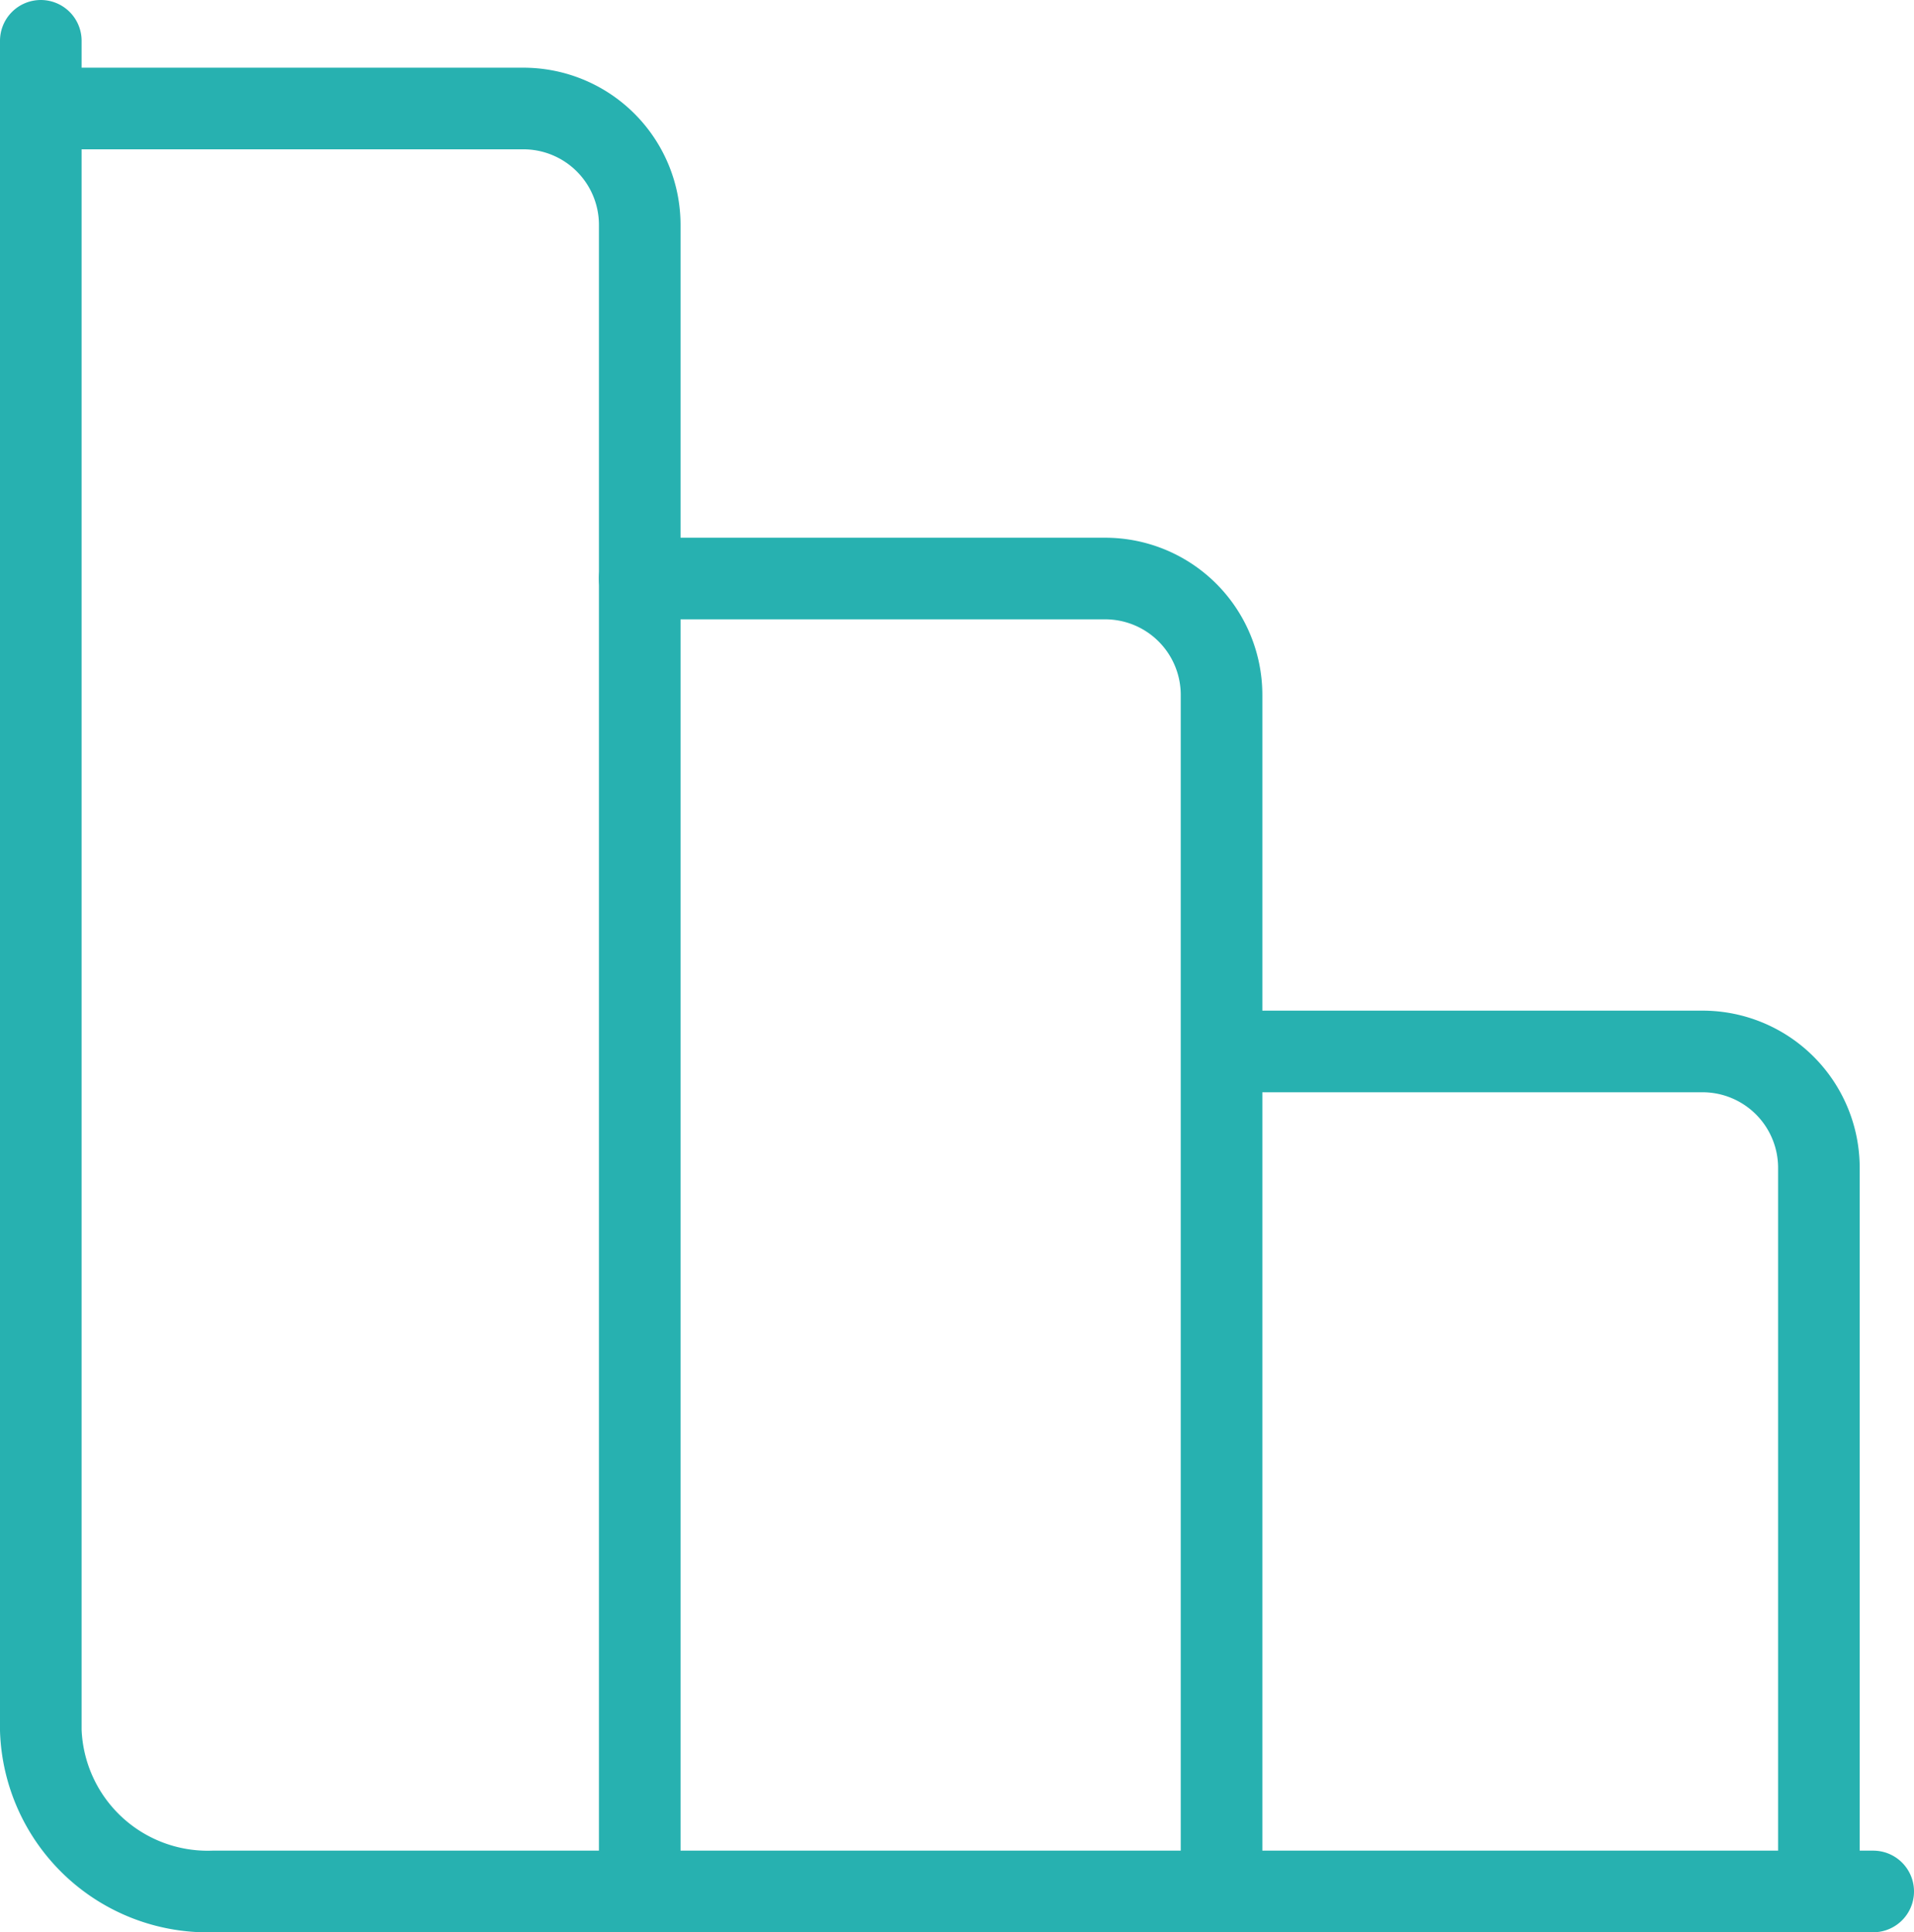
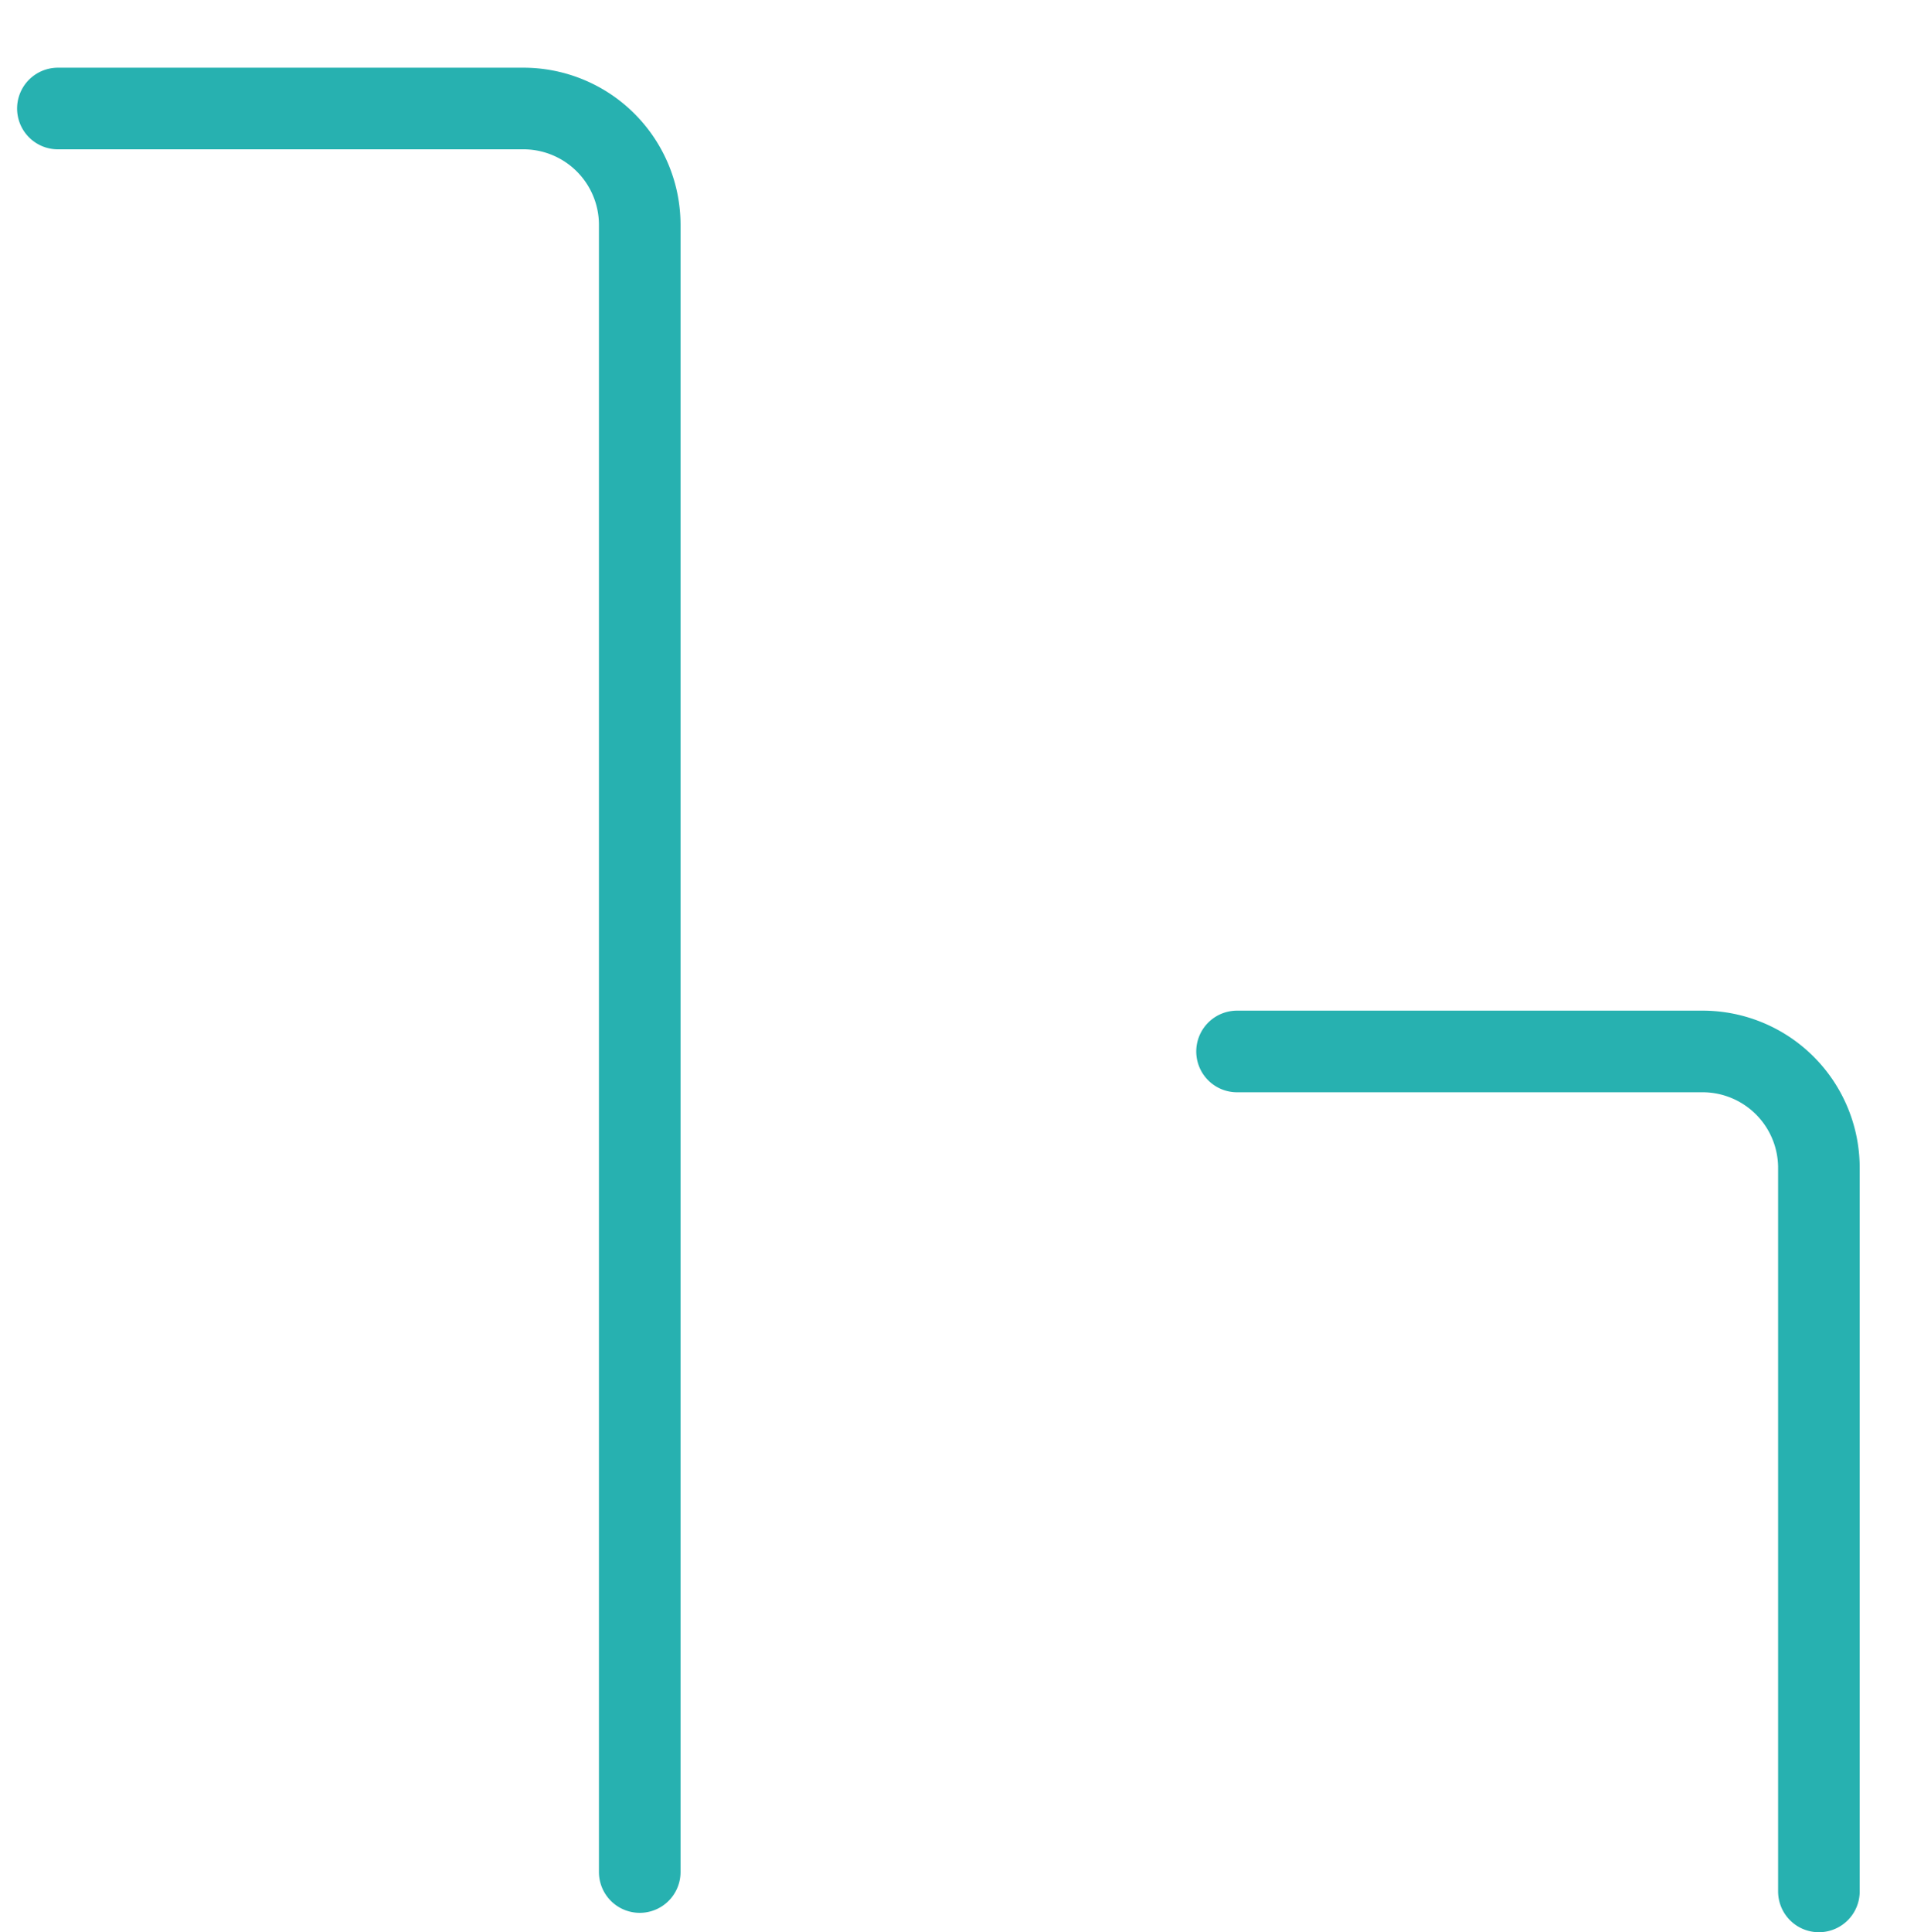
<svg xmlns="http://www.w3.org/2000/svg" width="46.912" height="47.349" viewBox="0 0 46.912 47.349">
  <defs>
    <clipPath id="clip-path">
      <rect id="Rectangle_2105" data-name="Rectangle 2105" width="46.912" height="47.349" transform="translate(0 0)" fill="none" />
    </clipPath>
  </defs>
  <g id="Group_7940" data-name="Group 7940" transform="translate(0 0)">
    <g id="Group_7939" data-name="Group 7939" clip-path="url(#clip-path)">
-       <path id="Path_10833" data-name="Path 10833" d="M1,1V42.4a4.093,4.093,0,0,0,4.222,3.95h40.69" fill="none" stroke="#27b1b0" stroke-linecap="round" stroke-linejoin="round" stroke-width="2" />
      <path id="Path_10834" data-name="Path 10834" d="M1.419,2.659H12.827A2.852,2.852,0,0,1,15.68,5.511V45.874" fill="none" stroke="#27b1b0" stroke-linecap="round" stroke-linejoin="round" stroke-width="2" />
-       <path id="Path_10835" data-name="Path 10835" d="M15.679,14.177H27.087a2.852,2.852,0,0,1,2.853,2.852V45.455" fill="none" stroke="#27b1b0" stroke-linecap="round" stroke-linejoin="round" stroke-width="2" />
      <path id="Path_10836" data-name="Path 10836" d="M30.32,25.766H41.728a2.852,2.852,0,0,1,2.853,2.852V46.349" fill="none" stroke="#27b1b0" stroke-linecap="round" stroke-linejoin="round" stroke-width="2" />
    </g>
  </g>
</svg>